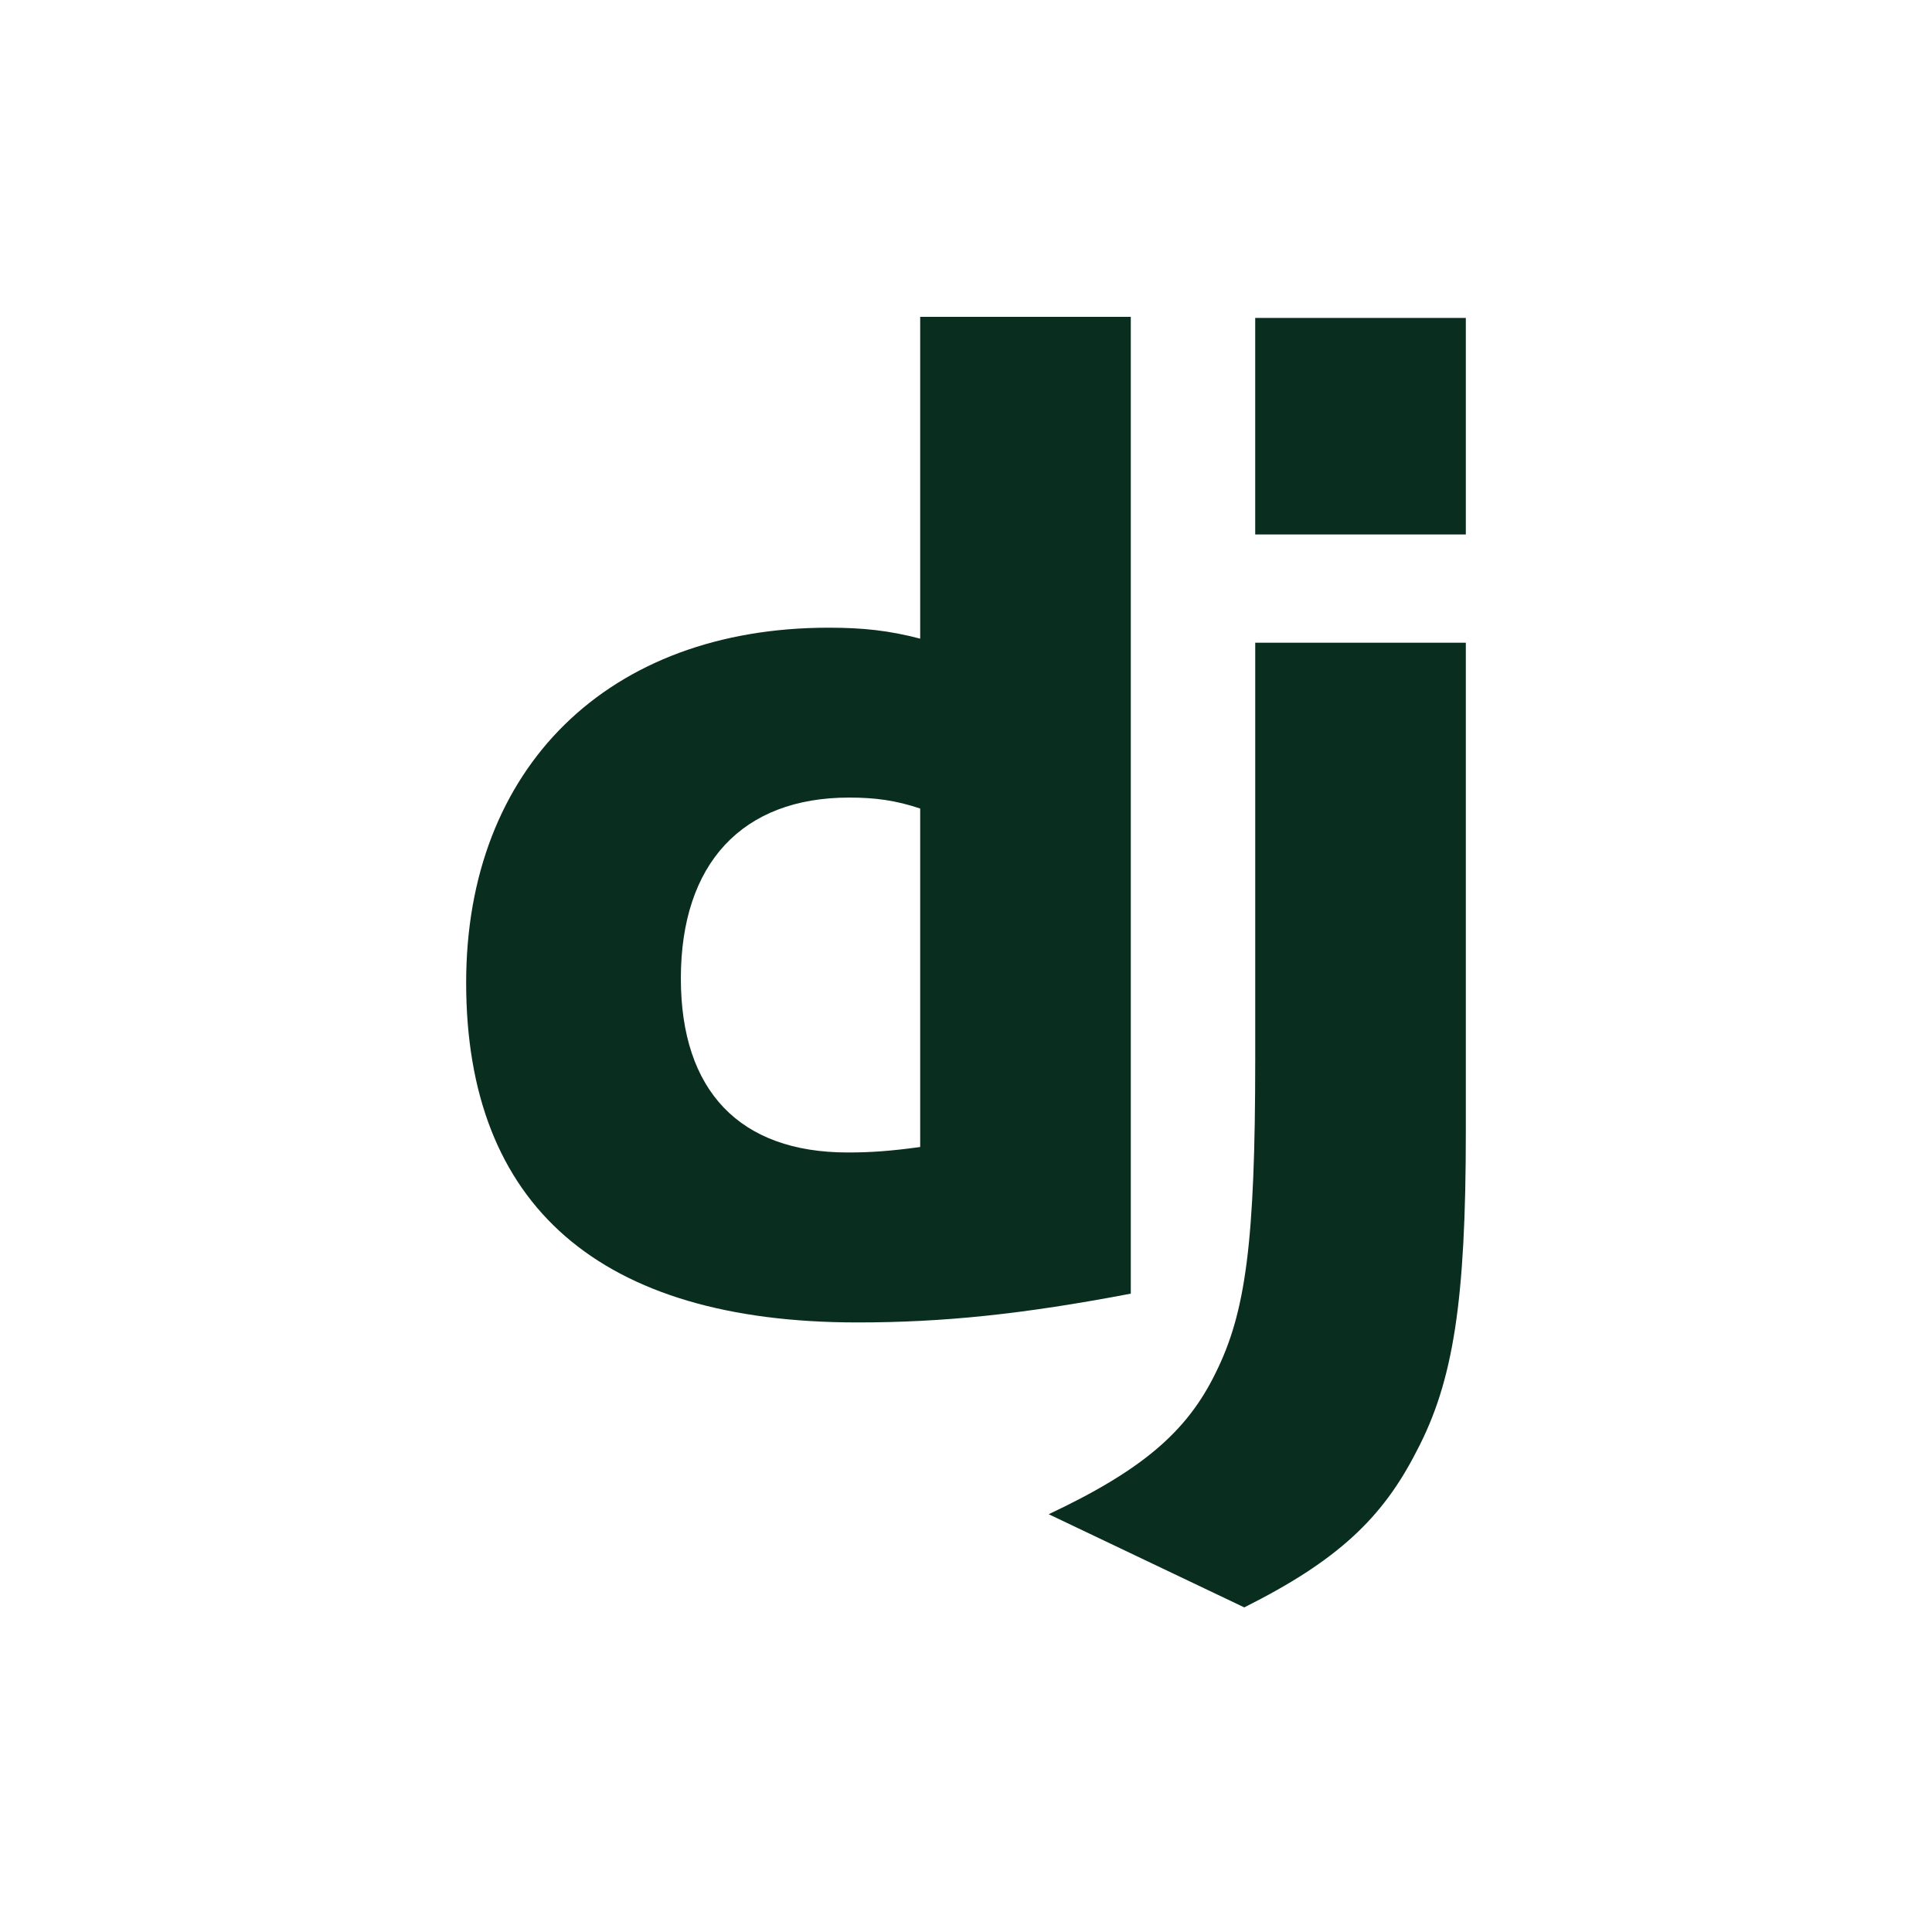
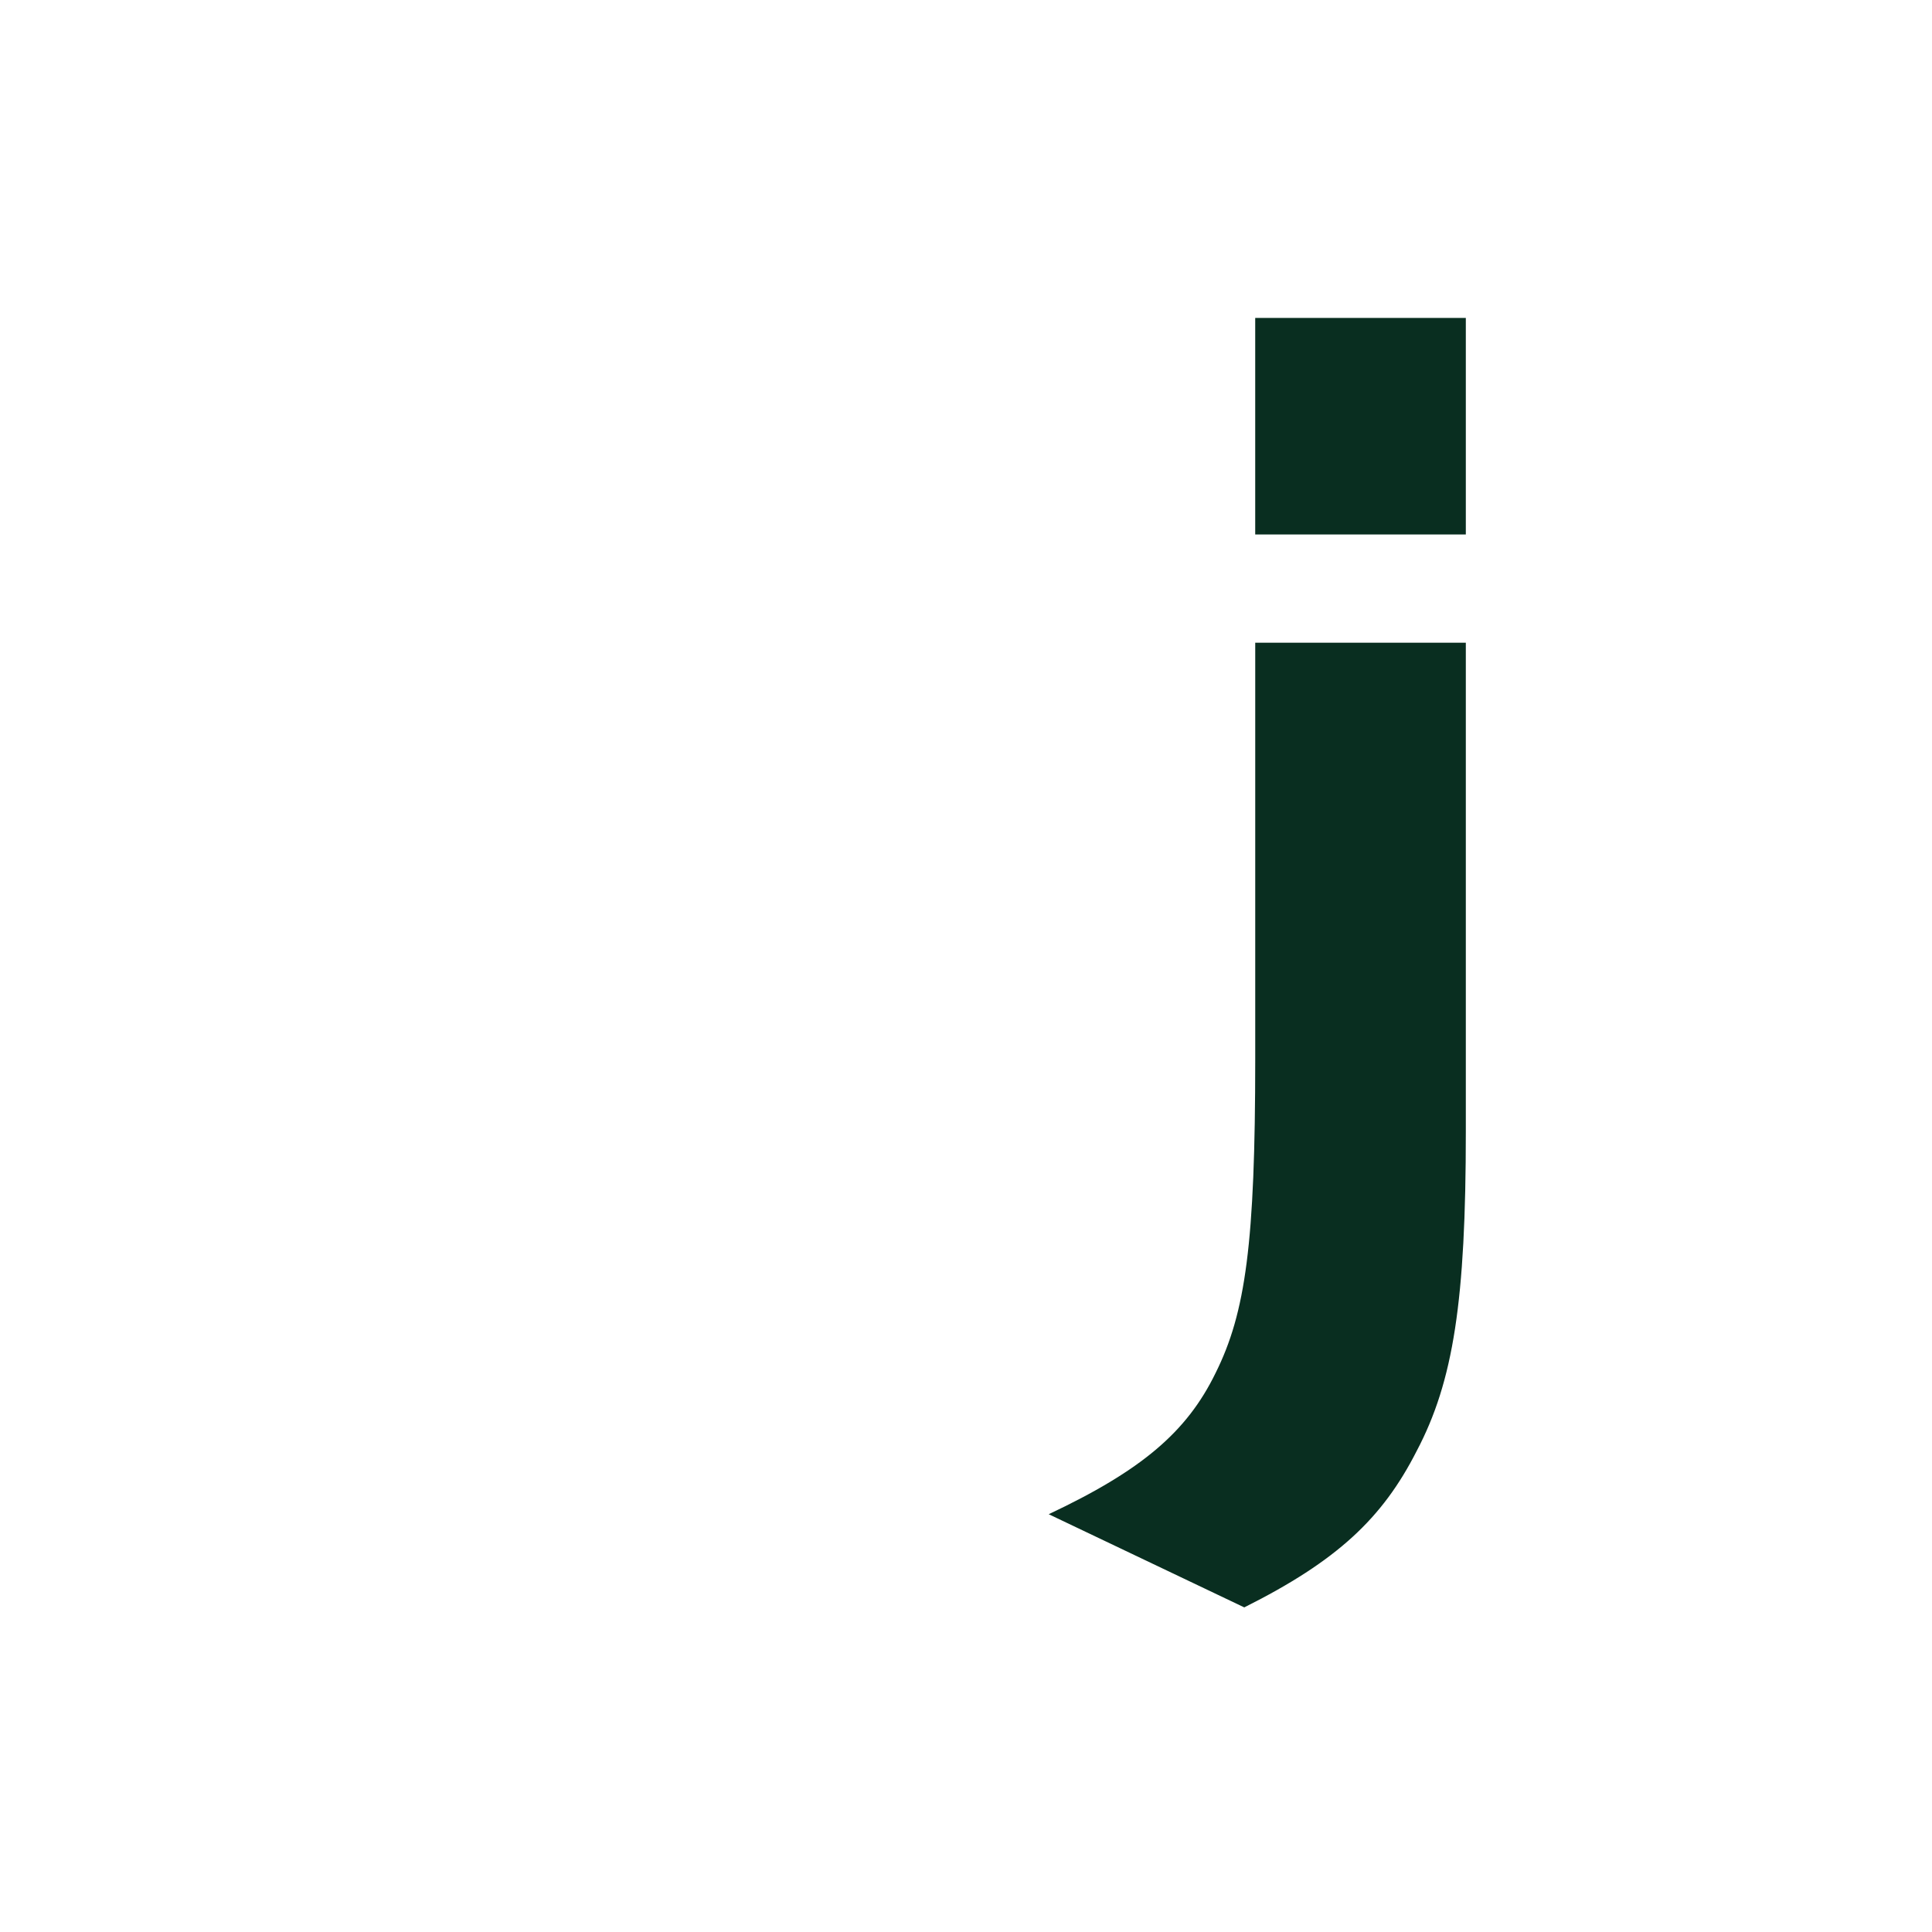
<svg xmlns="http://www.w3.org/2000/svg" width="250" height="250" viewBox="0 0 250 250" fill="none">
  <g clip-path="url(#clip0_2056_741)">
-     <path d="M119.072 41H146.324V167.398C132.344 170.06 122.079 171.123 110.932 171.123C77.663 171.122 60.32 156.052 60.32 127.148C60.32 99.309 78.725 81.224 107.215 81.224C111.639 81.224 115.001 81.578 119.072 82.642V41ZM119.072 104.623C115.887 103.56 113.232 103.206 109.87 103.206C96.068 103.206 88.103 111.717 88.103 126.611C88.103 141.152 95.713 149.13 109.694 149.13C112.701 149.13 115.178 148.952 119.072 148.423V104.623Z" fill="#092E20" />
    <path d="M189.677 83.165V146.467C189.677 168.277 188.083 178.738 183.306 187.781C178.881 196.471 173.042 201.967 161.009 207.996L135.703 195.939C147.737 190.264 153.575 185.302 157.292 177.674C161.185 169.873 162.426 160.83 162.426 137.069V83.165H189.677ZM162.424 41.141H189.677V69.157H162.424V41.141Z" fill="#092E20" />
  </g>
  <defs>
    <clipPath id="clip0_2056_741">
      <rect width="130" height="167" fill="white" transform="translate(60 41)" />
    </clipPath>
  </defs>
</svg>